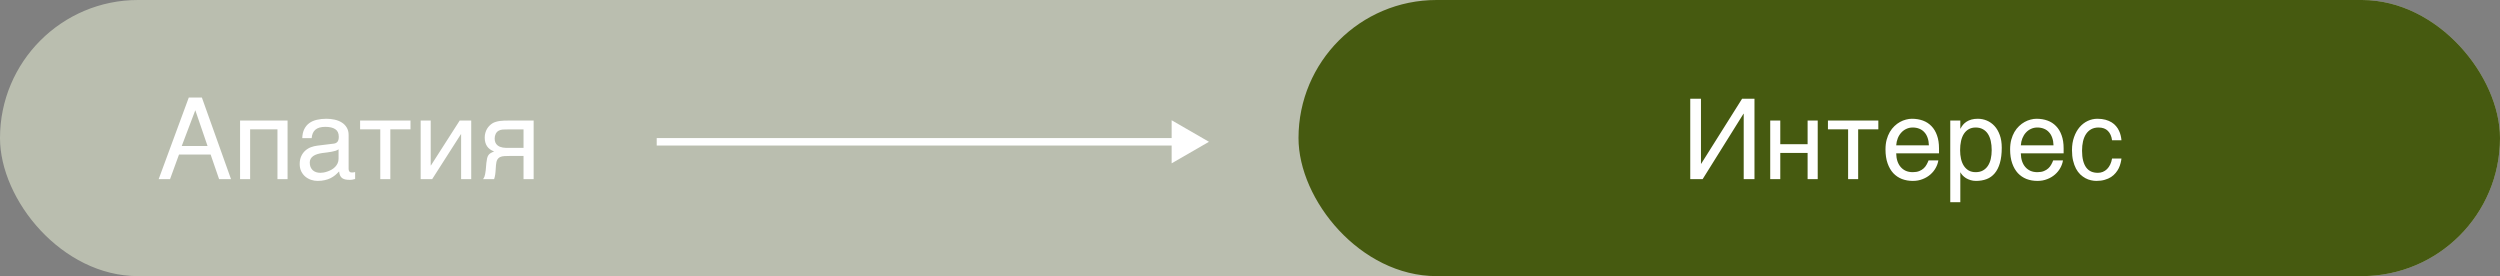
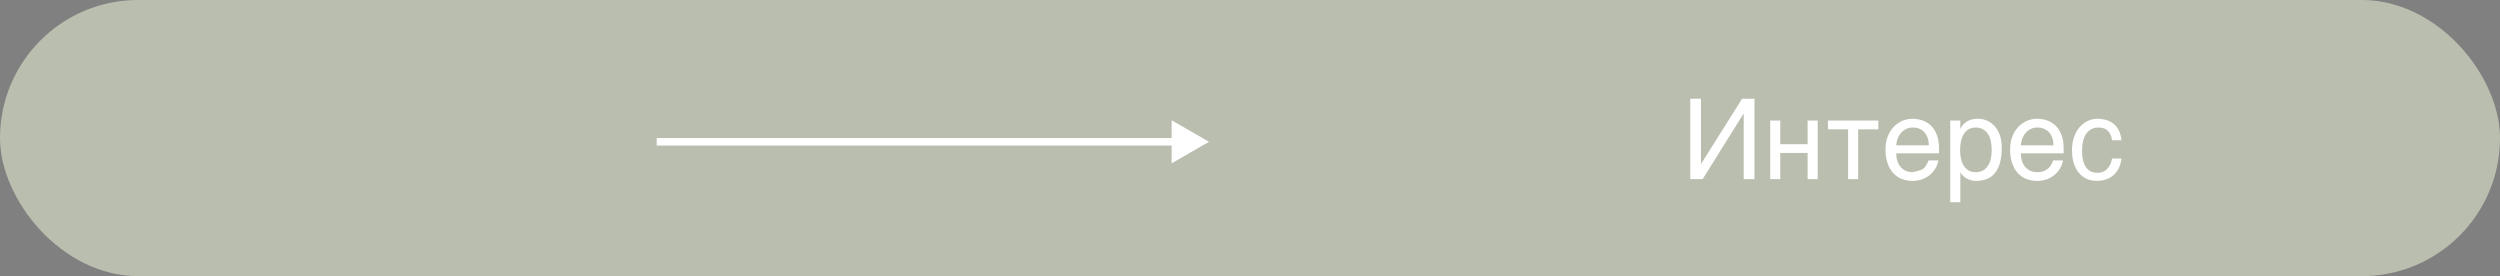
<svg xmlns="http://www.w3.org/2000/svg" width="335" height="37" viewBox="0 0 335 37" fill="none">
  <rect x="0" y="0" width="335" height="37" fill="#808080" stroke="none" />
  <rect width="335" height="37" rx="18.5" fill="#BABEAF" />
-   <rect x="174" width="161" height="37" rx="18.5" fill="#465A10" />
-   <path d="M27.811 19.561L26.171 14.771L24.355 19.561H27.811ZM21.264 24L25.299 13.065H27.05L30.954 24H29.357L28.222 20.704H23.988L22.787 24H21.264ZM37.179 17.328H33.517V24H32.169V16.156H38.534V24H37.179V17.328ZM40.504 18.507C40.519 18.028 40.609 17.625 40.775 17.298C40.941 16.966 41.166 16.698 41.449 16.493C41.732 16.288 42.067 16.141 42.453 16.053C42.843 15.96 43.268 15.914 43.727 15.914C44.108 15.914 44.477 15.953 44.833 16.031C45.194 16.109 45.514 16.236 45.792 16.412C46.071 16.583 46.293 16.808 46.459 17.086C46.63 17.359 46.715 17.694 46.715 18.089V22.652C46.715 22.779 46.749 22.889 46.818 22.982C46.886 23.07 46.996 23.114 47.148 23.114C47.216 23.114 47.287 23.109 47.36 23.099C47.433 23.084 47.509 23.07 47.587 23.055V23.985C47.475 24.015 47.362 24.041 47.25 24.066C47.143 24.09 47.013 24.102 46.862 24.102C46.627 24.102 46.425 24.083 46.254 24.044C46.088 24.005 45.946 23.941 45.829 23.854C45.717 23.761 45.629 23.644 45.565 23.502C45.502 23.355 45.46 23.177 45.441 22.967C45.275 23.148 45.099 23.316 44.914 23.473C44.728 23.624 44.52 23.758 44.291 23.875C44.062 23.988 43.805 24.076 43.522 24.139C43.239 24.207 42.919 24.242 42.562 24.242C42.26 24.242 41.964 24.193 41.676 24.095C41.393 23.998 41.137 23.854 40.907 23.663C40.683 23.473 40.502 23.238 40.365 22.96C40.228 22.677 40.16 22.35 40.16 21.979C40.16 21.573 40.228 21.224 40.365 20.931C40.502 20.633 40.68 20.387 40.9 20.191C41.12 19.991 41.371 19.837 41.654 19.73C41.938 19.623 42.226 19.552 42.519 19.518L44.723 19.247C44.933 19.222 45.097 19.142 45.214 19.005C45.336 18.863 45.397 18.639 45.397 18.331C45.397 17.857 45.241 17.518 44.928 17.313C44.621 17.103 44.176 16.998 43.595 16.998C42.999 16.998 42.555 17.125 42.262 17.379C41.969 17.628 41.803 18.004 41.764 18.507H40.504ZM45.368 20.008C45.26 20.086 45.126 20.152 44.965 20.206C44.809 20.255 44.635 20.296 44.445 20.331C44.254 20.365 44.052 20.396 43.837 20.426C43.622 20.45 43.407 20.477 43.192 20.506C42.948 20.541 42.724 20.589 42.519 20.653C42.313 20.716 42.135 20.799 41.984 20.902C41.833 21.004 41.715 21.129 41.632 21.275C41.549 21.417 41.508 21.585 41.508 21.781C41.508 22.005 41.542 22.203 41.61 22.374C41.684 22.545 41.781 22.689 41.903 22.806C42.03 22.923 42.182 23.011 42.357 23.07C42.533 23.128 42.726 23.158 42.936 23.158C43.068 23.158 43.219 23.143 43.39 23.114C43.561 23.08 43.737 23.031 43.917 22.967C44.098 22.904 44.274 22.823 44.445 22.726C44.621 22.623 44.777 22.501 44.914 22.359C45.05 22.218 45.16 22.057 45.243 21.876C45.326 21.695 45.368 21.493 45.368 21.268V20.008ZM50.956 17.328H48.253V16.156H55.006V17.328H52.304V24H50.956V17.328ZM56.369 16.156H57.716V22.169H57.746L61.598 16.156H63.144V24H61.789V17.987H61.759L57.914 24H56.369V16.156ZM71.508 24H70.153V20.895H68.417C68.105 20.895 67.831 20.902 67.597 20.916C67.367 20.926 67.172 20.97 67.011 21.048C66.85 21.127 66.723 21.248 66.63 21.415C66.542 21.581 66.486 21.817 66.461 22.125L66.403 22.967C66.398 22.992 66.393 23.041 66.388 23.114C66.383 23.187 66.374 23.275 66.359 23.377C66.344 23.475 66.325 23.58 66.3 23.692C66.276 23.805 66.247 23.907 66.212 24H64.726C64.76 23.956 64.791 23.912 64.821 23.868C64.855 23.819 64.887 23.753 64.916 23.67C64.95 23.587 64.98 23.48 65.004 23.348C65.033 23.216 65.06 23.048 65.085 22.843L65.172 21.839C65.202 21.576 65.236 21.361 65.275 21.195C65.319 21.029 65.377 20.892 65.451 20.785C65.529 20.672 65.629 20.582 65.751 20.514C65.873 20.44 66.027 20.367 66.212 20.294C65.373 19.991 64.953 19.371 64.953 18.434C64.953 18.199 64.982 17.984 65.04 17.789C65.099 17.589 65.175 17.411 65.268 17.254C65.365 17.098 65.473 16.961 65.59 16.844C65.712 16.722 65.834 16.622 65.956 16.544C66.107 16.446 66.273 16.373 66.454 16.324C66.635 16.27 66.815 16.231 66.996 16.207C67.182 16.183 67.362 16.168 67.538 16.163C67.714 16.158 67.875 16.156 68.022 16.156H71.508V24ZM70.153 17.342H68.102C67.926 17.342 67.775 17.345 67.648 17.35C67.521 17.35 67.409 17.355 67.311 17.364C67.218 17.374 67.133 17.391 67.055 17.416C66.977 17.44 66.896 17.474 66.813 17.518C66.642 17.616 66.51 17.76 66.418 17.95C66.33 18.141 66.286 18.343 66.286 18.558C66.286 18.768 66.317 18.946 66.381 19.093C66.444 19.234 66.527 19.352 66.63 19.444C66.737 19.537 66.855 19.61 66.981 19.664C67.113 19.713 67.245 19.75 67.377 19.774C67.514 19.794 67.645 19.806 67.772 19.811C67.899 19.815 68.009 19.818 68.102 19.818H70.153V17.342Z" fill="white" />
-   <path d="M226.494 13.233H227.93V21.942H227.959L233.438 13.233H235.1V24H233.657V15.24H233.628L228.157 24H226.494V13.233ZM237.209 16.156H238.557V19.32H242.219V16.156H243.574V24H242.219V20.492H238.557V24H237.209V16.156ZM247.646 17.328H244.944V16.156H251.697V17.328H248.994V24H247.646V17.328ZM259.739 21.495C259.685 21.837 259.568 22.171 259.387 22.498C259.207 22.826 258.97 23.119 258.677 23.377C258.384 23.636 258.037 23.844 257.637 24C257.241 24.161 256.802 24.242 256.318 24.242C255.791 24.242 255.303 24.156 254.854 23.985C254.409 23.81 254.023 23.548 253.696 23.202C253.374 22.85 253.12 22.411 252.935 21.883C252.749 21.356 252.656 20.736 252.656 20.023C252.656 19.544 252.708 19.112 252.81 18.727C252.917 18.336 253.059 17.989 253.235 17.686C253.416 17.379 253.623 17.115 253.857 16.895C254.092 16.671 254.338 16.488 254.597 16.346C254.861 16.2 255.129 16.092 255.403 16.024C255.676 15.951 255.94 15.914 256.194 15.914C256.731 15.914 257.222 15.995 257.666 16.156C258.11 16.317 258.491 16.564 258.809 16.895C259.131 17.223 259.38 17.635 259.556 18.133C259.736 18.627 259.827 19.207 259.827 19.877V20.55H254.092C254.097 20.931 254.15 21.278 254.253 21.59C254.355 21.898 254.502 22.162 254.692 22.381C254.883 22.601 255.112 22.772 255.381 22.894C255.654 23.011 255.962 23.07 256.304 23.07C256.65 23.07 256.943 23.021 257.183 22.923C257.422 22.826 257.622 22.701 257.783 22.55C257.944 22.398 258.074 22.23 258.171 22.044C258.274 21.859 258.359 21.676 258.428 21.495H259.739ZM258.472 19.474C258.462 19.093 258.403 18.753 258.296 18.456C258.193 18.158 258.047 17.909 257.856 17.709C257.671 17.503 257.446 17.35 257.183 17.247C256.919 17.14 256.626 17.086 256.304 17.086C255.996 17.086 255.713 17.147 255.454 17.269C255.195 17.386 254.968 17.552 254.773 17.767C254.578 17.977 254.421 18.229 254.304 18.521C254.187 18.81 254.116 19.127 254.092 19.474H258.472ZM261.335 16.156H262.683V17.232H262.712C262.8 17.052 262.91 16.881 263.042 16.72C263.179 16.559 263.34 16.419 263.525 16.302C263.716 16.18 263.933 16.085 264.177 16.017C264.426 15.948 264.709 15.914 265.027 15.914C265.447 15.914 265.85 15.995 266.235 16.156C266.621 16.317 266.963 16.559 267.261 16.881C267.559 17.203 267.795 17.608 267.971 18.097C268.147 18.58 268.235 19.144 268.235 19.789C268.235 20.594 268.152 21.28 267.986 21.847C267.825 22.408 267.593 22.867 267.29 23.224C266.992 23.58 266.631 23.839 266.206 24C265.781 24.161 265.308 24.242 264.785 24.242C264.526 24.242 264.285 24.207 264.06 24.139C263.835 24.071 263.633 23.983 263.452 23.875C263.276 23.763 263.125 23.641 262.998 23.509C262.871 23.373 262.776 23.241 262.712 23.114H262.683V27.091H261.335V16.156ZM262.654 20.118C262.654 20.543 262.695 20.936 262.778 21.297C262.861 21.654 262.988 21.964 263.159 22.227C263.335 22.491 263.552 22.699 263.811 22.85C264.075 22.997 264.385 23.07 264.741 23.07C265.112 23.07 265.432 22.997 265.701 22.85C265.974 22.699 266.199 22.491 266.375 22.227C266.55 21.964 266.68 21.654 266.763 21.297C266.846 20.936 266.887 20.543 266.887 20.118C266.887 19.674 266.846 19.266 266.763 18.895C266.68 18.524 266.55 18.204 266.375 17.936C266.199 17.667 265.974 17.459 265.701 17.313C265.432 17.162 265.112 17.086 264.741 17.086C264.385 17.086 264.075 17.162 263.811 17.313C263.552 17.459 263.335 17.667 263.159 17.936C262.988 18.204 262.861 18.524 262.778 18.895C262.695 19.266 262.654 19.674 262.654 20.118ZM276.438 21.495C276.384 21.837 276.267 22.171 276.086 22.498C275.906 22.826 275.669 23.119 275.376 23.377C275.083 23.636 274.736 23.844 274.336 24C273.94 24.161 273.501 24.242 273.018 24.242C272.49 24.242 272.002 24.156 271.553 23.985C271.108 23.81 270.723 23.548 270.396 23.202C270.073 22.85 269.819 22.411 269.634 21.883C269.448 21.356 269.355 20.736 269.355 20.023C269.355 19.544 269.407 19.112 269.509 18.727C269.617 18.336 269.758 17.989 269.934 17.686C270.115 17.379 270.322 17.115 270.557 16.895C270.791 16.671 271.038 16.488 271.296 16.346C271.56 16.2 271.829 16.092 272.102 16.024C272.375 15.951 272.639 15.914 272.893 15.914C273.43 15.914 273.921 15.995 274.365 16.156C274.81 16.317 275.19 16.564 275.508 16.895C275.83 17.223 276.079 17.635 276.255 18.133C276.436 18.627 276.526 19.207 276.526 19.877V20.55H270.791C270.796 20.931 270.85 21.278 270.952 21.59C271.055 21.898 271.201 22.162 271.392 22.381C271.582 22.601 271.812 22.772 272.08 22.894C272.354 23.011 272.661 23.07 273.003 23.07C273.35 23.07 273.643 23.021 273.882 22.923C274.121 22.826 274.321 22.701 274.482 22.55C274.644 22.398 274.773 22.23 274.871 22.044C274.973 21.859 275.059 21.676 275.127 21.495H276.438ZM275.171 19.474C275.161 19.093 275.103 18.753 274.995 18.456C274.893 18.158 274.746 17.909 274.556 17.709C274.37 17.503 274.146 17.35 273.882 17.247C273.618 17.14 273.325 17.086 273.003 17.086C272.695 17.086 272.412 17.147 272.153 17.269C271.895 17.386 271.667 17.552 271.472 17.767C271.277 17.977 271.121 18.229 271.003 18.521C270.886 18.81 270.815 19.127 270.791 19.474H275.171ZM284.275 21.239C284.255 21.429 284.216 21.637 284.158 21.861C284.104 22.086 284.023 22.311 283.916 22.535C283.809 22.755 283.669 22.967 283.499 23.172C283.333 23.377 283.127 23.561 282.883 23.722C282.644 23.878 282.361 24.002 282.034 24.095C281.707 24.193 281.333 24.242 280.913 24.242C280.684 24.242 280.442 24.212 280.188 24.154C279.934 24.1 279.685 24.007 279.441 23.875C279.202 23.744 278.972 23.575 278.752 23.37C278.538 23.16 278.347 22.901 278.181 22.594C278.02 22.286 277.891 21.93 277.793 21.524C277.695 21.114 277.646 20.645 277.646 20.118C277.646 19.469 277.739 18.885 277.925 18.368C278.11 17.845 278.357 17.403 278.665 17.042C278.977 16.681 279.338 16.402 279.749 16.207C280.164 16.012 280.598 15.914 281.052 15.914C281.462 15.914 281.824 15.958 282.136 16.046C282.454 16.134 282.729 16.251 282.964 16.398C283.198 16.544 283.396 16.715 283.557 16.91C283.718 17.101 283.848 17.303 283.945 17.518C284.048 17.728 284.124 17.943 284.172 18.163C284.226 18.382 284.26 18.592 284.275 18.793H283.015C282.947 18.26 282.761 17.843 282.458 17.54C282.161 17.237 281.741 17.086 281.199 17.086C280.828 17.086 280.503 17.162 280.225 17.313C279.951 17.464 279.722 17.677 279.536 17.95C279.355 18.219 279.219 18.546 279.126 18.932C279.038 19.312 278.994 19.732 278.994 20.191C278.994 20.709 279.043 21.156 279.141 21.532C279.238 21.903 279.377 22.21 279.558 22.455C279.739 22.694 279.958 22.872 280.217 22.989C280.481 23.102 280.779 23.158 281.111 23.158C281.345 23.158 281.567 23.116 281.777 23.033C281.987 22.945 282.175 22.821 282.341 22.66C282.507 22.494 282.649 22.291 282.766 22.052C282.883 21.812 282.966 21.541 283.015 21.239H284.275Z" fill="white" />
+   <path d="M226.494 13.233H227.93V21.942H227.959L233.438 13.233H235.1V24H233.657V15.24H233.628L228.157 24H226.494V13.233ZM237.209 16.156H238.557V19.32H242.219V16.156H243.574V24H242.219V20.492H238.557V24H237.209V16.156ZM247.646 17.328H244.944V16.156H251.697V17.328H248.994V24H247.646V17.328ZM259.739 21.495C259.685 21.837 259.568 22.171 259.387 22.498C259.207 22.826 258.97 23.119 258.677 23.377C258.384 23.636 258.037 23.844 257.637 24C257.241 24.161 256.802 24.242 256.318 24.242C255.791 24.242 255.303 24.156 254.854 23.985C254.409 23.81 254.023 23.548 253.696 23.202C253.374 22.85 253.12 22.411 252.935 21.883C252.749 21.356 252.656 20.736 252.656 20.023C252.656 19.544 252.708 19.112 252.81 18.727C252.917 18.336 253.059 17.989 253.235 17.686C253.416 17.379 253.623 17.115 253.857 16.895C254.092 16.671 254.338 16.488 254.597 16.346C254.861 16.2 255.129 16.092 255.403 16.024C255.676 15.951 255.94 15.914 256.194 15.914C256.731 15.914 257.222 15.995 257.666 16.156C258.11 16.317 258.491 16.564 258.809 16.895C259.131 17.223 259.38 17.635 259.556 18.133C259.736 18.627 259.827 19.207 259.827 19.877V20.55H254.092C254.097 20.931 254.15 21.278 254.253 21.59C254.355 21.898 254.502 22.162 254.692 22.381C254.883 22.601 255.112 22.772 255.381 22.894C255.654 23.011 255.962 23.07 256.304 23.07C257.422 22.826 257.622 22.701 257.783 22.55C257.944 22.398 258.074 22.23 258.171 22.044C258.274 21.859 258.359 21.676 258.428 21.495H259.739ZM258.472 19.474C258.462 19.093 258.403 18.753 258.296 18.456C258.193 18.158 258.047 17.909 257.856 17.709C257.671 17.503 257.446 17.35 257.183 17.247C256.919 17.14 256.626 17.086 256.304 17.086C255.996 17.086 255.713 17.147 255.454 17.269C255.195 17.386 254.968 17.552 254.773 17.767C254.578 17.977 254.421 18.229 254.304 18.521C254.187 18.81 254.116 19.127 254.092 19.474H258.472ZM261.335 16.156H262.683V17.232H262.712C262.8 17.052 262.91 16.881 263.042 16.72C263.179 16.559 263.34 16.419 263.525 16.302C263.716 16.18 263.933 16.085 264.177 16.017C264.426 15.948 264.709 15.914 265.027 15.914C265.447 15.914 265.85 15.995 266.235 16.156C266.621 16.317 266.963 16.559 267.261 16.881C267.559 17.203 267.795 17.608 267.971 18.097C268.147 18.58 268.235 19.144 268.235 19.789C268.235 20.594 268.152 21.28 267.986 21.847C267.825 22.408 267.593 22.867 267.29 23.224C266.992 23.58 266.631 23.839 266.206 24C265.781 24.161 265.308 24.242 264.785 24.242C264.526 24.242 264.285 24.207 264.06 24.139C263.835 24.071 263.633 23.983 263.452 23.875C263.276 23.763 263.125 23.641 262.998 23.509C262.871 23.373 262.776 23.241 262.712 23.114H262.683V27.091H261.335V16.156ZM262.654 20.118C262.654 20.543 262.695 20.936 262.778 21.297C262.861 21.654 262.988 21.964 263.159 22.227C263.335 22.491 263.552 22.699 263.811 22.85C264.075 22.997 264.385 23.07 264.741 23.07C265.112 23.07 265.432 22.997 265.701 22.85C265.974 22.699 266.199 22.491 266.375 22.227C266.55 21.964 266.68 21.654 266.763 21.297C266.846 20.936 266.887 20.543 266.887 20.118C266.887 19.674 266.846 19.266 266.763 18.895C266.68 18.524 266.55 18.204 266.375 17.936C266.199 17.667 265.974 17.459 265.701 17.313C265.432 17.162 265.112 17.086 264.741 17.086C264.385 17.086 264.075 17.162 263.811 17.313C263.552 17.459 263.335 17.667 263.159 17.936C262.988 18.204 262.861 18.524 262.778 18.895C262.695 19.266 262.654 19.674 262.654 20.118ZM276.438 21.495C276.384 21.837 276.267 22.171 276.086 22.498C275.906 22.826 275.669 23.119 275.376 23.377C275.083 23.636 274.736 23.844 274.336 24C273.94 24.161 273.501 24.242 273.018 24.242C272.49 24.242 272.002 24.156 271.553 23.985C271.108 23.81 270.723 23.548 270.396 23.202C270.073 22.85 269.819 22.411 269.634 21.883C269.448 21.356 269.355 20.736 269.355 20.023C269.355 19.544 269.407 19.112 269.509 18.727C269.617 18.336 269.758 17.989 269.934 17.686C270.115 17.379 270.322 17.115 270.557 16.895C270.791 16.671 271.038 16.488 271.296 16.346C271.56 16.2 271.829 16.092 272.102 16.024C272.375 15.951 272.639 15.914 272.893 15.914C273.43 15.914 273.921 15.995 274.365 16.156C274.81 16.317 275.19 16.564 275.508 16.895C275.83 17.223 276.079 17.635 276.255 18.133C276.436 18.627 276.526 19.207 276.526 19.877V20.55H270.791C270.796 20.931 270.85 21.278 270.952 21.59C271.055 21.898 271.201 22.162 271.392 22.381C271.582 22.601 271.812 22.772 272.08 22.894C272.354 23.011 272.661 23.07 273.003 23.07C273.35 23.07 273.643 23.021 273.882 22.923C274.121 22.826 274.321 22.701 274.482 22.55C274.644 22.398 274.773 22.23 274.871 22.044C274.973 21.859 275.059 21.676 275.127 21.495H276.438ZM275.171 19.474C275.161 19.093 275.103 18.753 274.995 18.456C274.893 18.158 274.746 17.909 274.556 17.709C274.37 17.503 274.146 17.35 273.882 17.247C273.618 17.14 273.325 17.086 273.003 17.086C272.695 17.086 272.412 17.147 272.153 17.269C271.895 17.386 271.667 17.552 271.472 17.767C271.277 17.977 271.121 18.229 271.003 18.521C270.886 18.81 270.815 19.127 270.791 19.474H275.171ZM284.275 21.239C284.255 21.429 284.216 21.637 284.158 21.861C284.104 22.086 284.023 22.311 283.916 22.535C283.809 22.755 283.669 22.967 283.499 23.172C283.333 23.377 283.127 23.561 282.883 23.722C282.644 23.878 282.361 24.002 282.034 24.095C281.707 24.193 281.333 24.242 280.913 24.242C280.684 24.242 280.442 24.212 280.188 24.154C279.934 24.1 279.685 24.007 279.441 23.875C279.202 23.744 278.972 23.575 278.752 23.37C278.538 23.16 278.347 22.901 278.181 22.594C278.02 22.286 277.891 21.93 277.793 21.524C277.695 21.114 277.646 20.645 277.646 20.118C277.646 19.469 277.739 18.885 277.925 18.368C278.11 17.845 278.357 17.403 278.665 17.042C278.977 16.681 279.338 16.402 279.749 16.207C280.164 16.012 280.598 15.914 281.052 15.914C281.462 15.914 281.824 15.958 282.136 16.046C282.454 16.134 282.729 16.251 282.964 16.398C283.198 16.544 283.396 16.715 283.557 16.91C283.718 17.101 283.848 17.303 283.945 17.518C284.048 17.728 284.124 17.943 284.172 18.163C284.226 18.382 284.26 18.592 284.275 18.793H283.015C282.947 18.26 282.761 17.843 282.458 17.54C282.161 17.237 281.741 17.086 281.199 17.086C280.828 17.086 280.503 17.162 280.225 17.313C279.951 17.464 279.722 17.677 279.536 17.95C279.355 18.219 279.219 18.546 279.126 18.932C279.038 19.312 278.994 19.732 278.994 20.191C278.994 20.709 279.043 21.156 279.141 21.532C279.238 21.903 279.377 22.21 279.558 22.455C279.739 22.694 279.958 22.872 280.217 22.989C280.481 23.102 280.779 23.158 281.111 23.158C281.345 23.158 281.567 23.116 281.777 23.033C281.987 22.945 282.175 22.821 282.341 22.66C282.507 22.494 282.649 22.291 282.766 22.052C282.883 21.812 282.966 21.541 283.015 21.239H284.275Z" fill="white" />
  <path d="M162 19L157 16.113L157 21.887L162 19ZM88 19.5L157.5 19.5L157.5 18.5L88 18.5L88 19.5Z" fill="white" />
</svg>